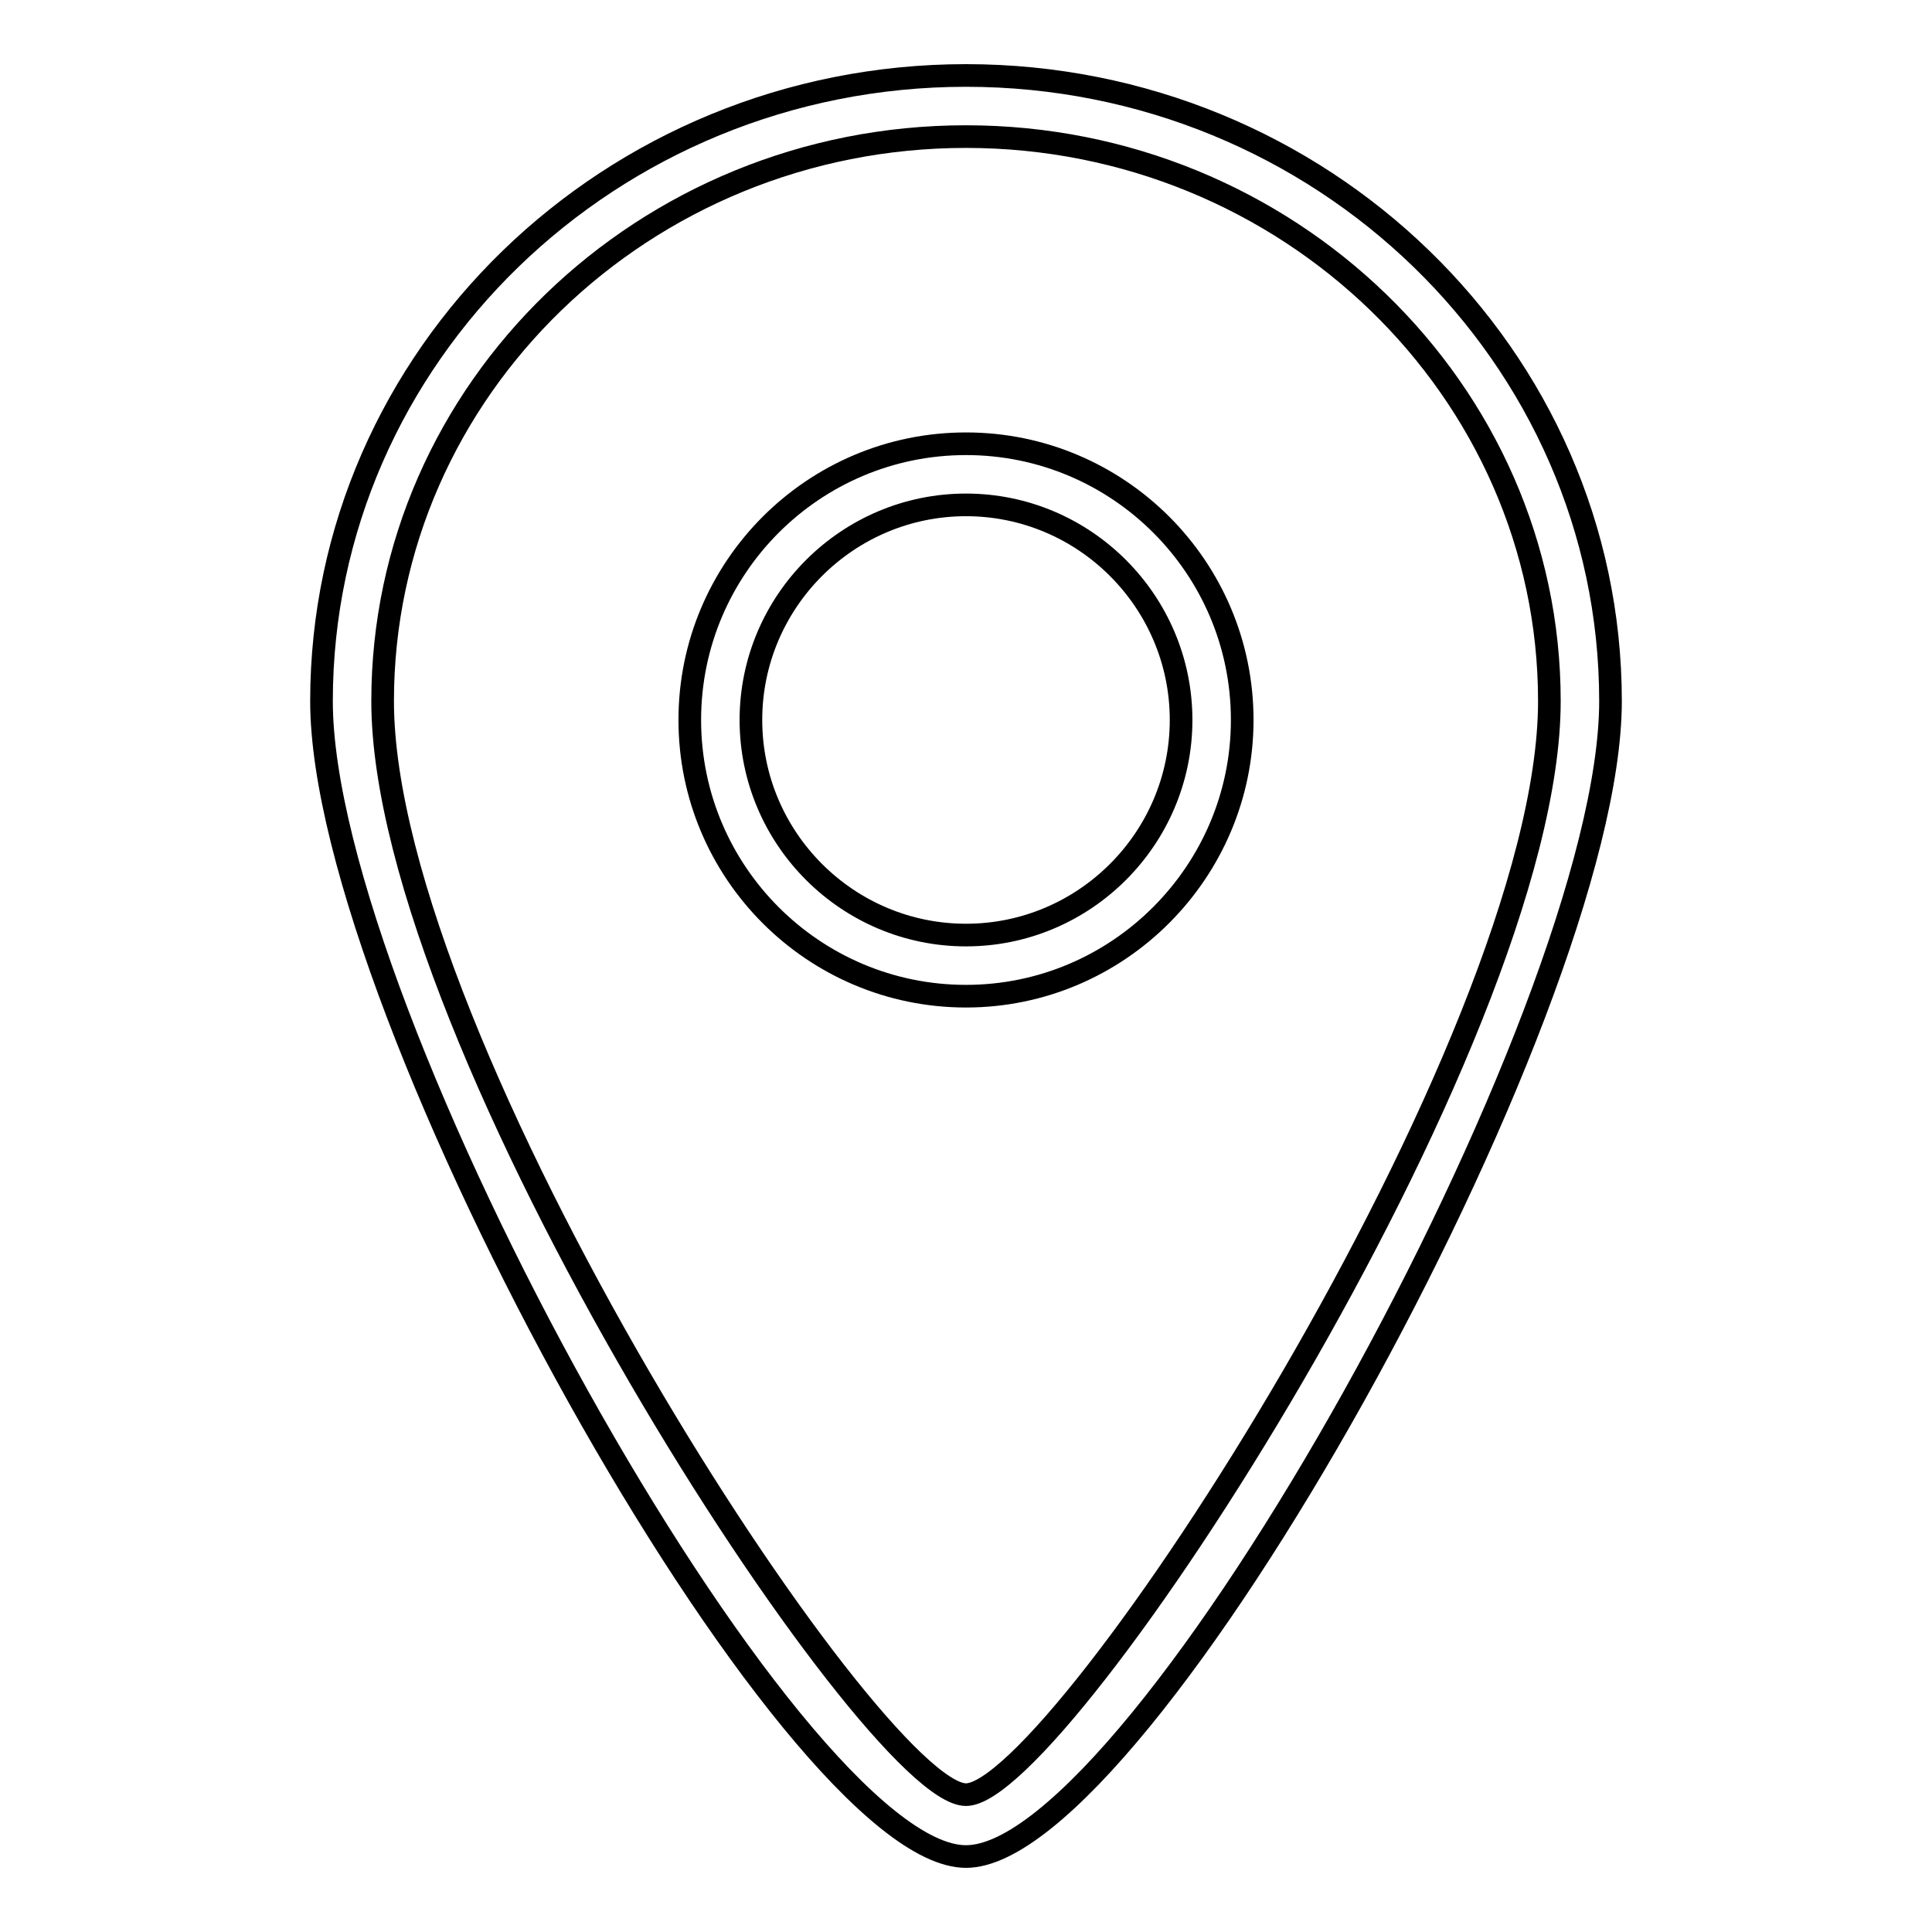
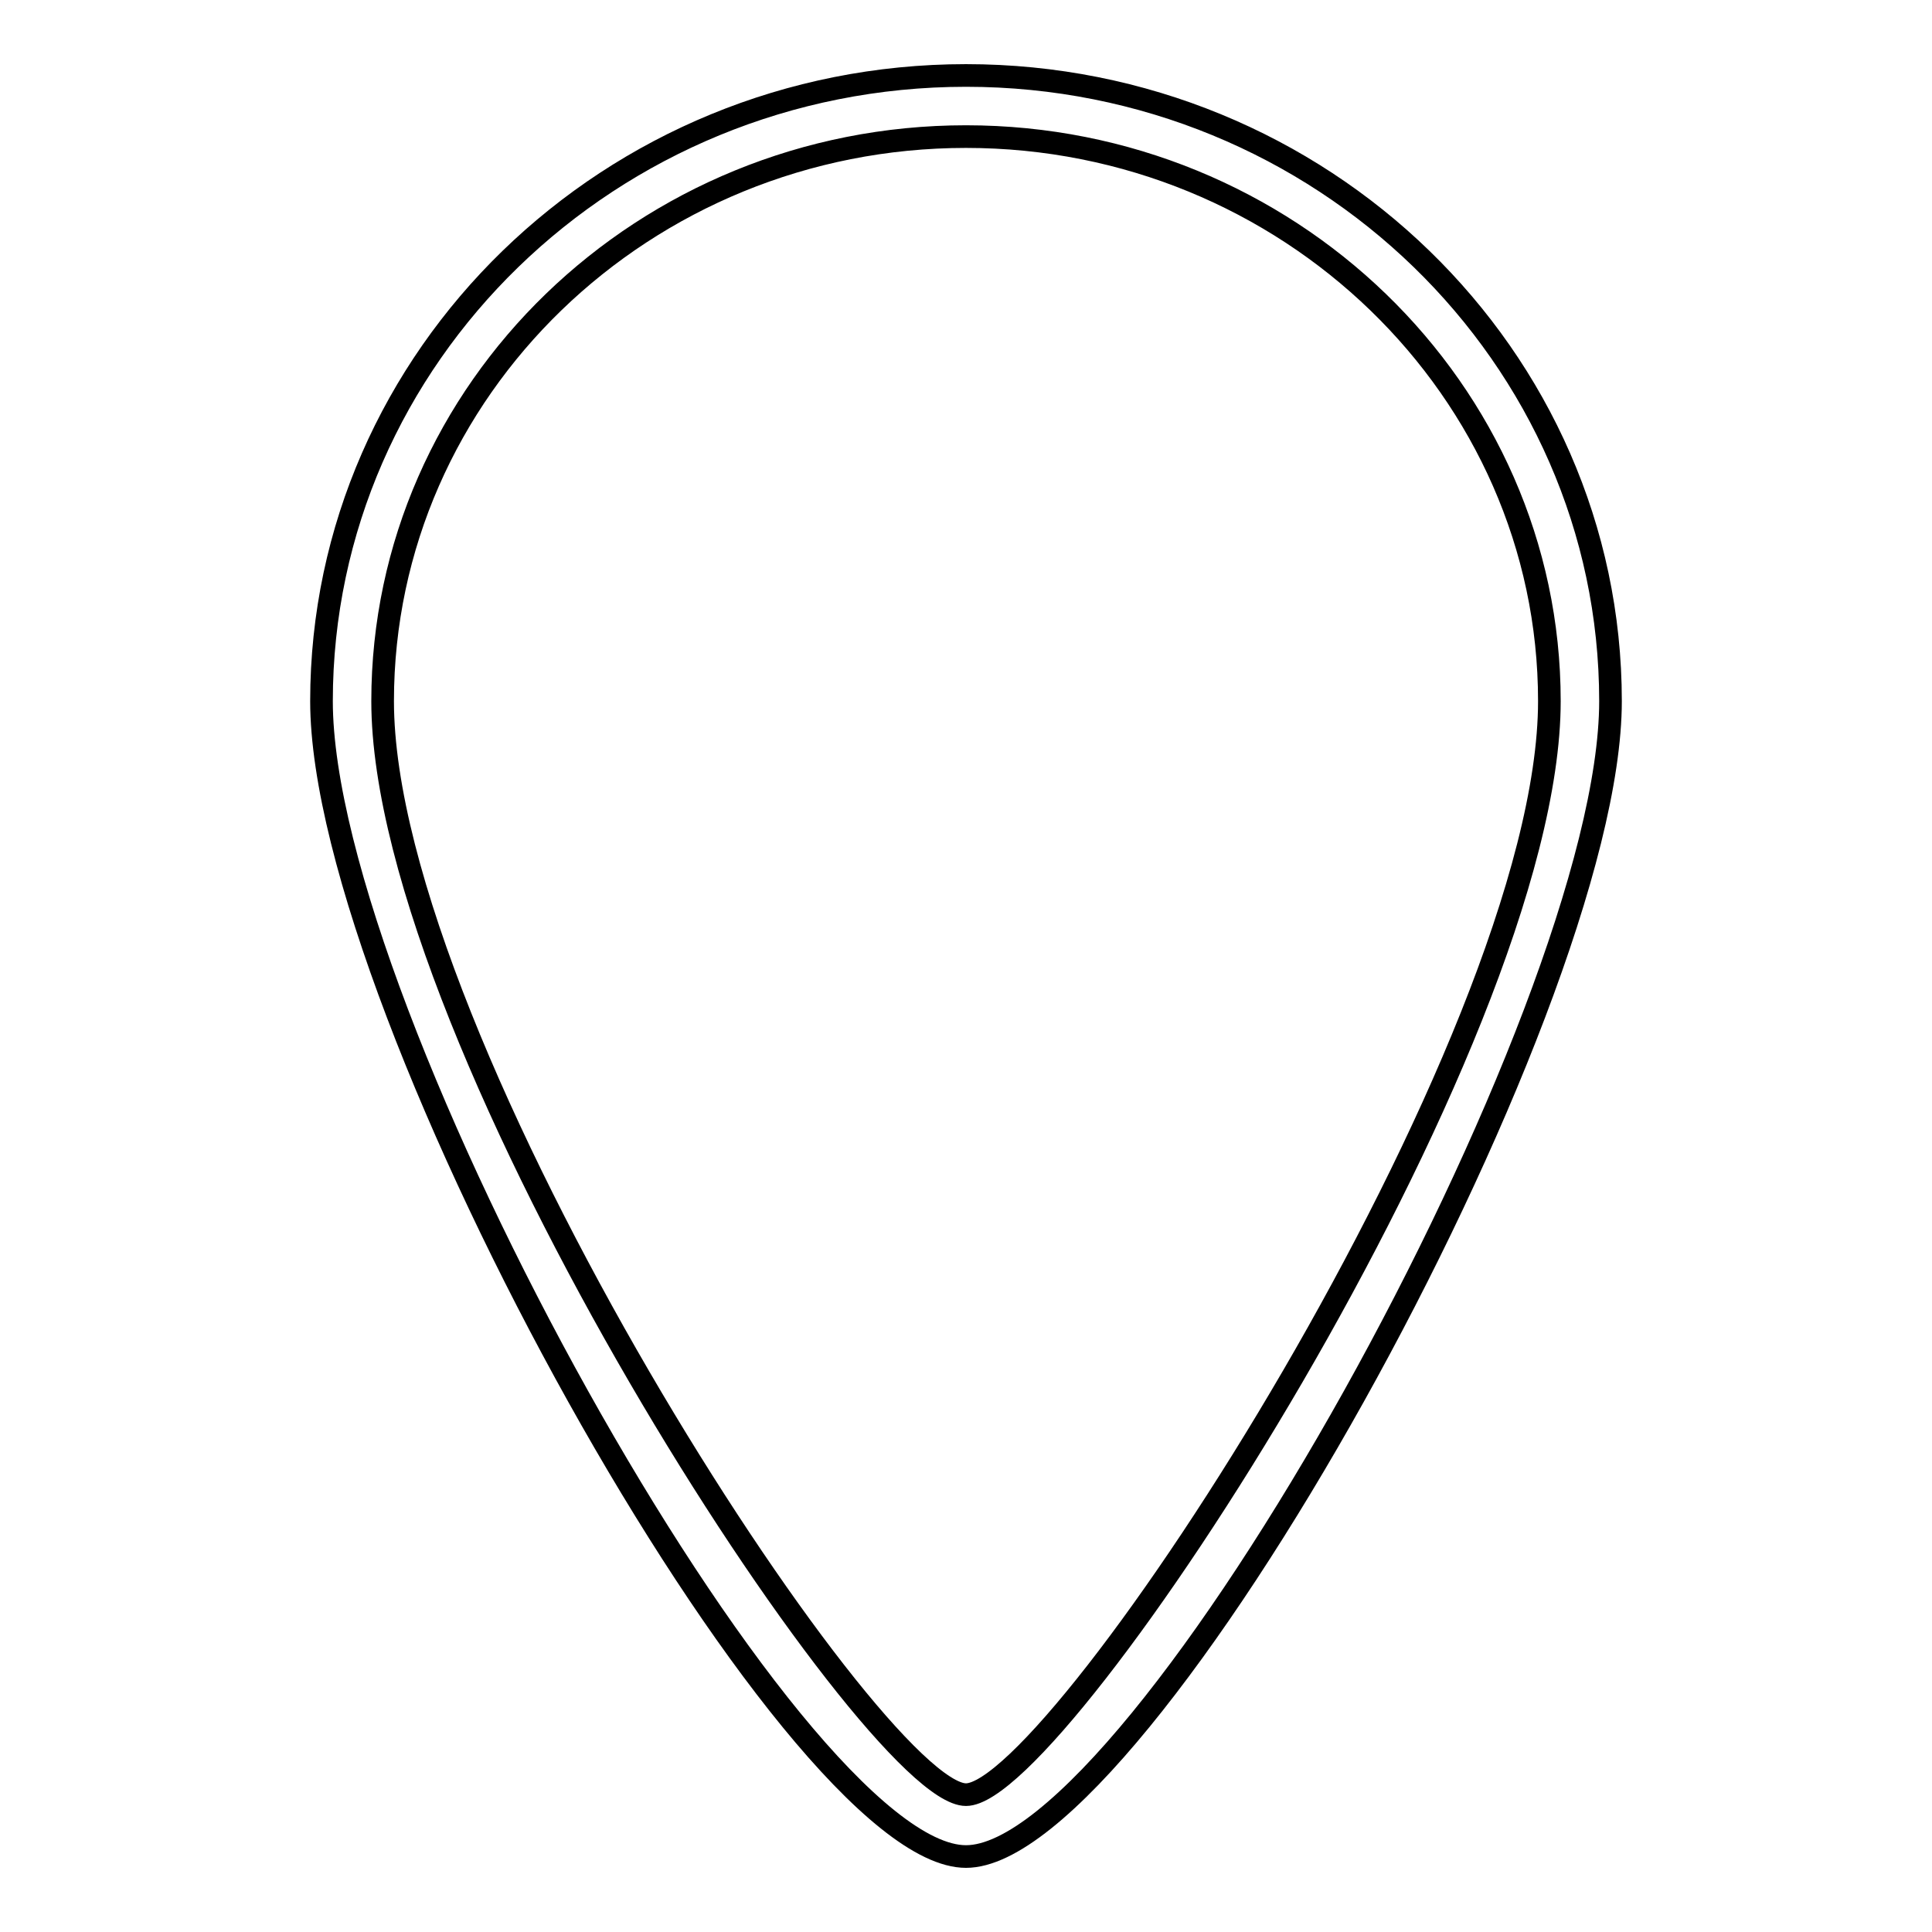
<svg xmlns="http://www.w3.org/2000/svg" version="1.1" x="0px" y="0px" viewBox="0 0 256 256" enable-background="new 0 0 256 256" xml:space="preserve">
  <g>
    <g>
-       <path stroke-width="3" fill-opacity="0" stroke="#000000" d="M128,132c-20.2,0-36.6-16.4-36.6-36.6s16.4-36.6,36.6-36.6c20.2,0,36.6,16.4,36.6,36.6C164.6,115.5,148.2,132,128,132z M128,66.9c-15.7,0-28.5,12.8-28.5,28.5s12.8,28.5,28.5,28.5c15.7,0,28.5-12.8,28.5-28.5S143.7,66.9,128,66.9z" />
      <path stroke-width="3" fill-opacity="0" stroke="#000000" d="M128,246c-23.2,0-85.4-111.6-85.4-153.1C42.6,47.2,80.9,10,128,10c47.1,0,85.4,37.2,85.4,82.9C213.4,134.4,151.2,246,128,246z M128,18.1c-42.6,0-77.3,33.5-77.3,74.8c0,45.5,64.9,144.9,77.3,144.9c12.4,0,77.3-99.5,77.3-144.9C205.3,51.7,170.6,18.1,128,18.1z" />
    </g>
  </g>
</svg>